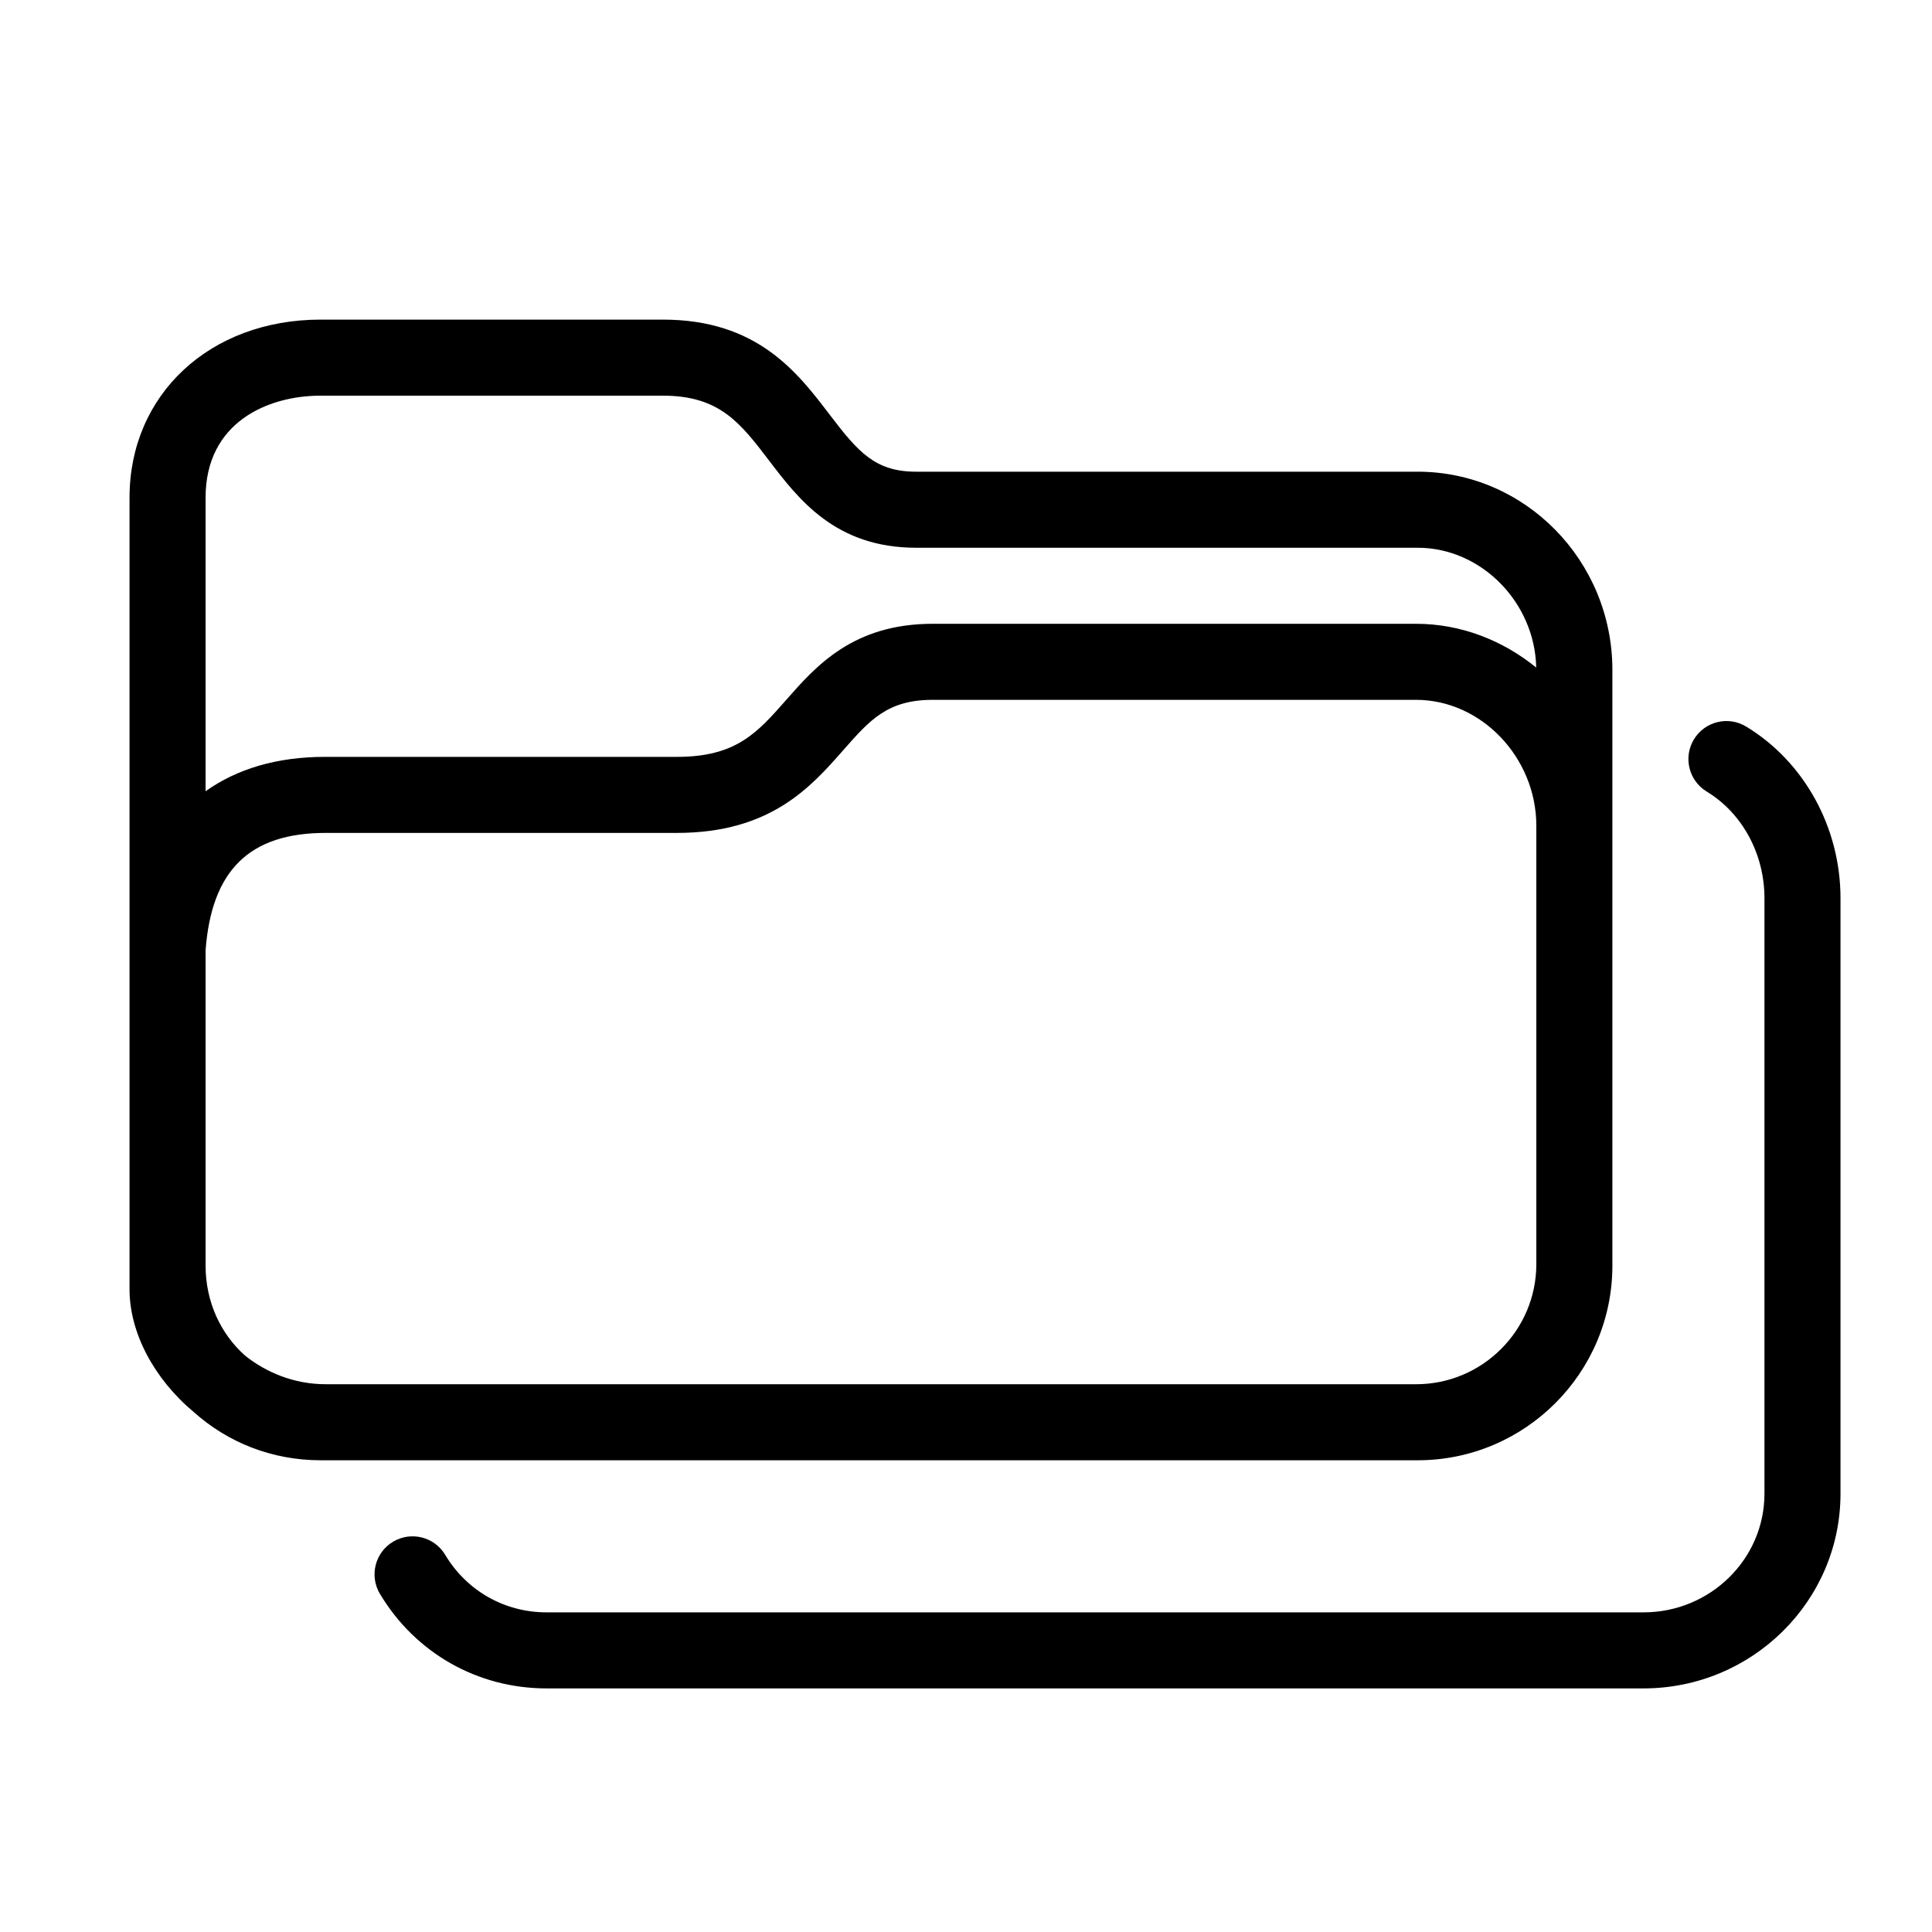
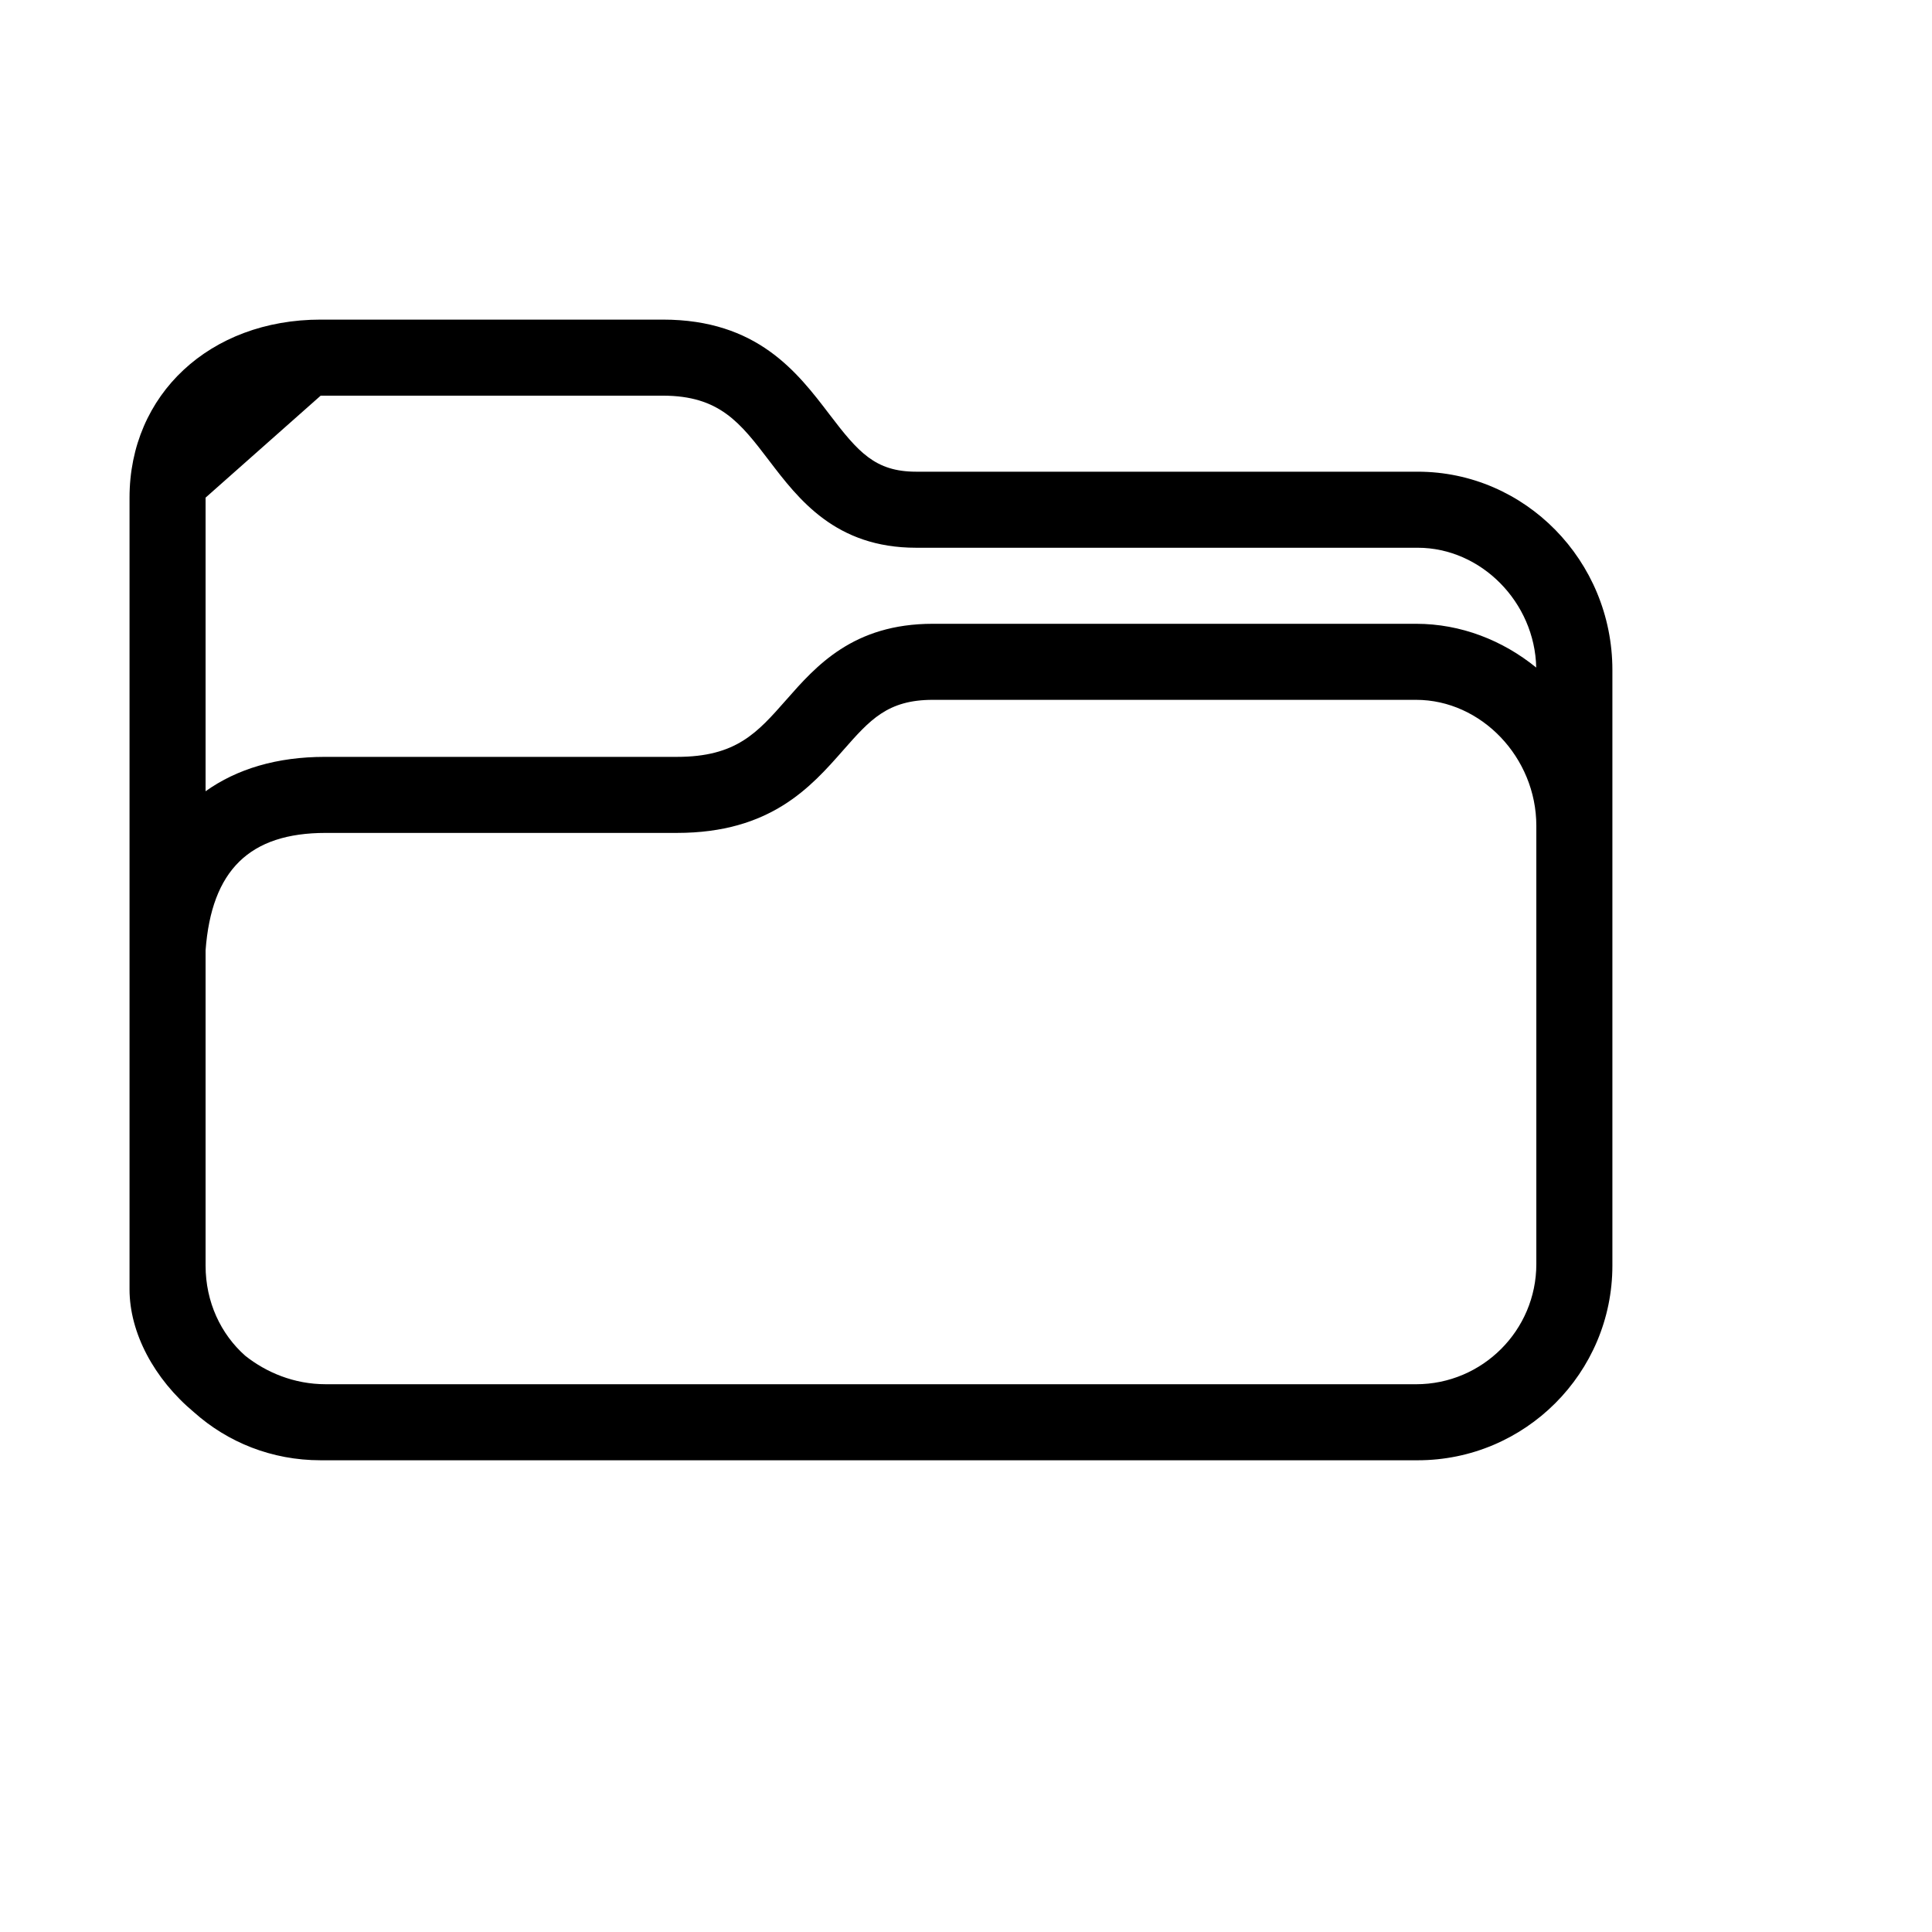
<svg xmlns="http://www.w3.org/2000/svg" fill="#000000" width="800px" height="800px" version="1.1" viewBox="144 144 512 512">
  <g>
-     <path d="m631.75 539.85v-157.83c0-18.691-9.578-36.117-25-45.473-4.758-2.887-10.957-1.371-13.84 3.387-2.887 4.758-1.371 10.953 3.387 13.84 9.438 5.727 15.301 16.547 15.301 28.246v157.83c0 17.336-14.379 31.441-32.047 31.441h-290.72c-11.105 0-21.141-5.699-26.848-15.242-2.856-4.777-9.039-6.332-13.82-3.477-4.777 2.852-6.332 9.039-3.477 13.816 9.383 15.691 25.883 25.055 44.145 25.055h290.72c28.781 0 52.199-23.145 52.199-51.594z" />
-     <path d="m195.43 518.28c8.879 7.922 20.551 12.707 33.551 12.707h290.72c28.453 0 51.598-23.145 51.598-51.594v-157.83c0-28.98-23.145-52.559-51.594-52.559h-132.91c-10.898 0-15.371-5.203-22.973-15.176-8.531-11.195-19.148-25.129-44.168-25.129h-90.676c-29.352 0-50.652 19.84-50.652 47.176v203.52 0.035 6.242c0 11.523 6.492 23.754 17.102 32.609zm34.895-7.445c-8.449 0-15.809-3.16-21.332-7.543-6.465-5.723-10.512-14.227-10.512-23.898v-83.547c1.582-21.227 11.637-31.117 31.844-31.117h93.082c24.777 0 35.477-12.16 44.074-21.938 7.059-8.023 11.727-13.328 23.715-13.328h128.08c17.277 0 31.867 15.285 31.867 33.379v116.15c0 17.562-14.293 31.844-31.863 31.844zm-1.344-261.98h90.68c15.039 0 20.535 7.215 28.145 17.195 7.848 10.297 17.617 23.109 38.992 23.109h132.9c16.832 0 31.059 14.473 31.414 31.75-8.871-7.211-19.949-11.598-31.828-11.598h-128.09c-21.105 0-30.945 11.184-38.844 20.172-7.711 8.762-13.281 15.094-28.941 15.094h-93.312c-12.688 0-23.316 3.18-31.617 9.113v-77.812c0-19.945 16.426-27.023 30.5-27.023z" />
+     <path d="m195.43 518.28c8.879 7.922 20.551 12.707 33.551 12.707h290.72c28.453 0 51.598-23.145 51.598-51.594v-157.83c0-28.98-23.145-52.559-51.594-52.559h-132.91c-10.898 0-15.371-5.203-22.973-15.176-8.531-11.195-19.148-25.129-44.168-25.129h-90.676c-29.352 0-50.652 19.84-50.652 47.176v203.52 0.035 6.242c0 11.523 6.492 23.754 17.102 32.609zm34.895-7.445c-8.449 0-15.809-3.16-21.332-7.543-6.465-5.723-10.512-14.227-10.512-23.898v-83.547c1.582-21.227 11.637-31.117 31.844-31.117h93.082c24.777 0 35.477-12.16 44.074-21.938 7.059-8.023 11.727-13.328 23.715-13.328h128.08c17.277 0 31.867 15.285 31.867 33.379v116.15c0 17.562-14.293 31.844-31.863 31.844zm-1.344-261.98h90.68c15.039 0 20.535 7.215 28.145 17.195 7.848 10.297 17.617 23.109 38.992 23.109h132.9c16.832 0 31.059 14.473 31.414 31.75-8.871-7.211-19.949-11.598-31.828-11.598h-128.09c-21.105 0-30.945 11.184-38.844 20.172-7.711 8.762-13.281 15.094-28.941 15.094h-93.312c-12.688 0-23.316 3.18-31.617 9.113v-77.812z" />
  </g>
</svg>